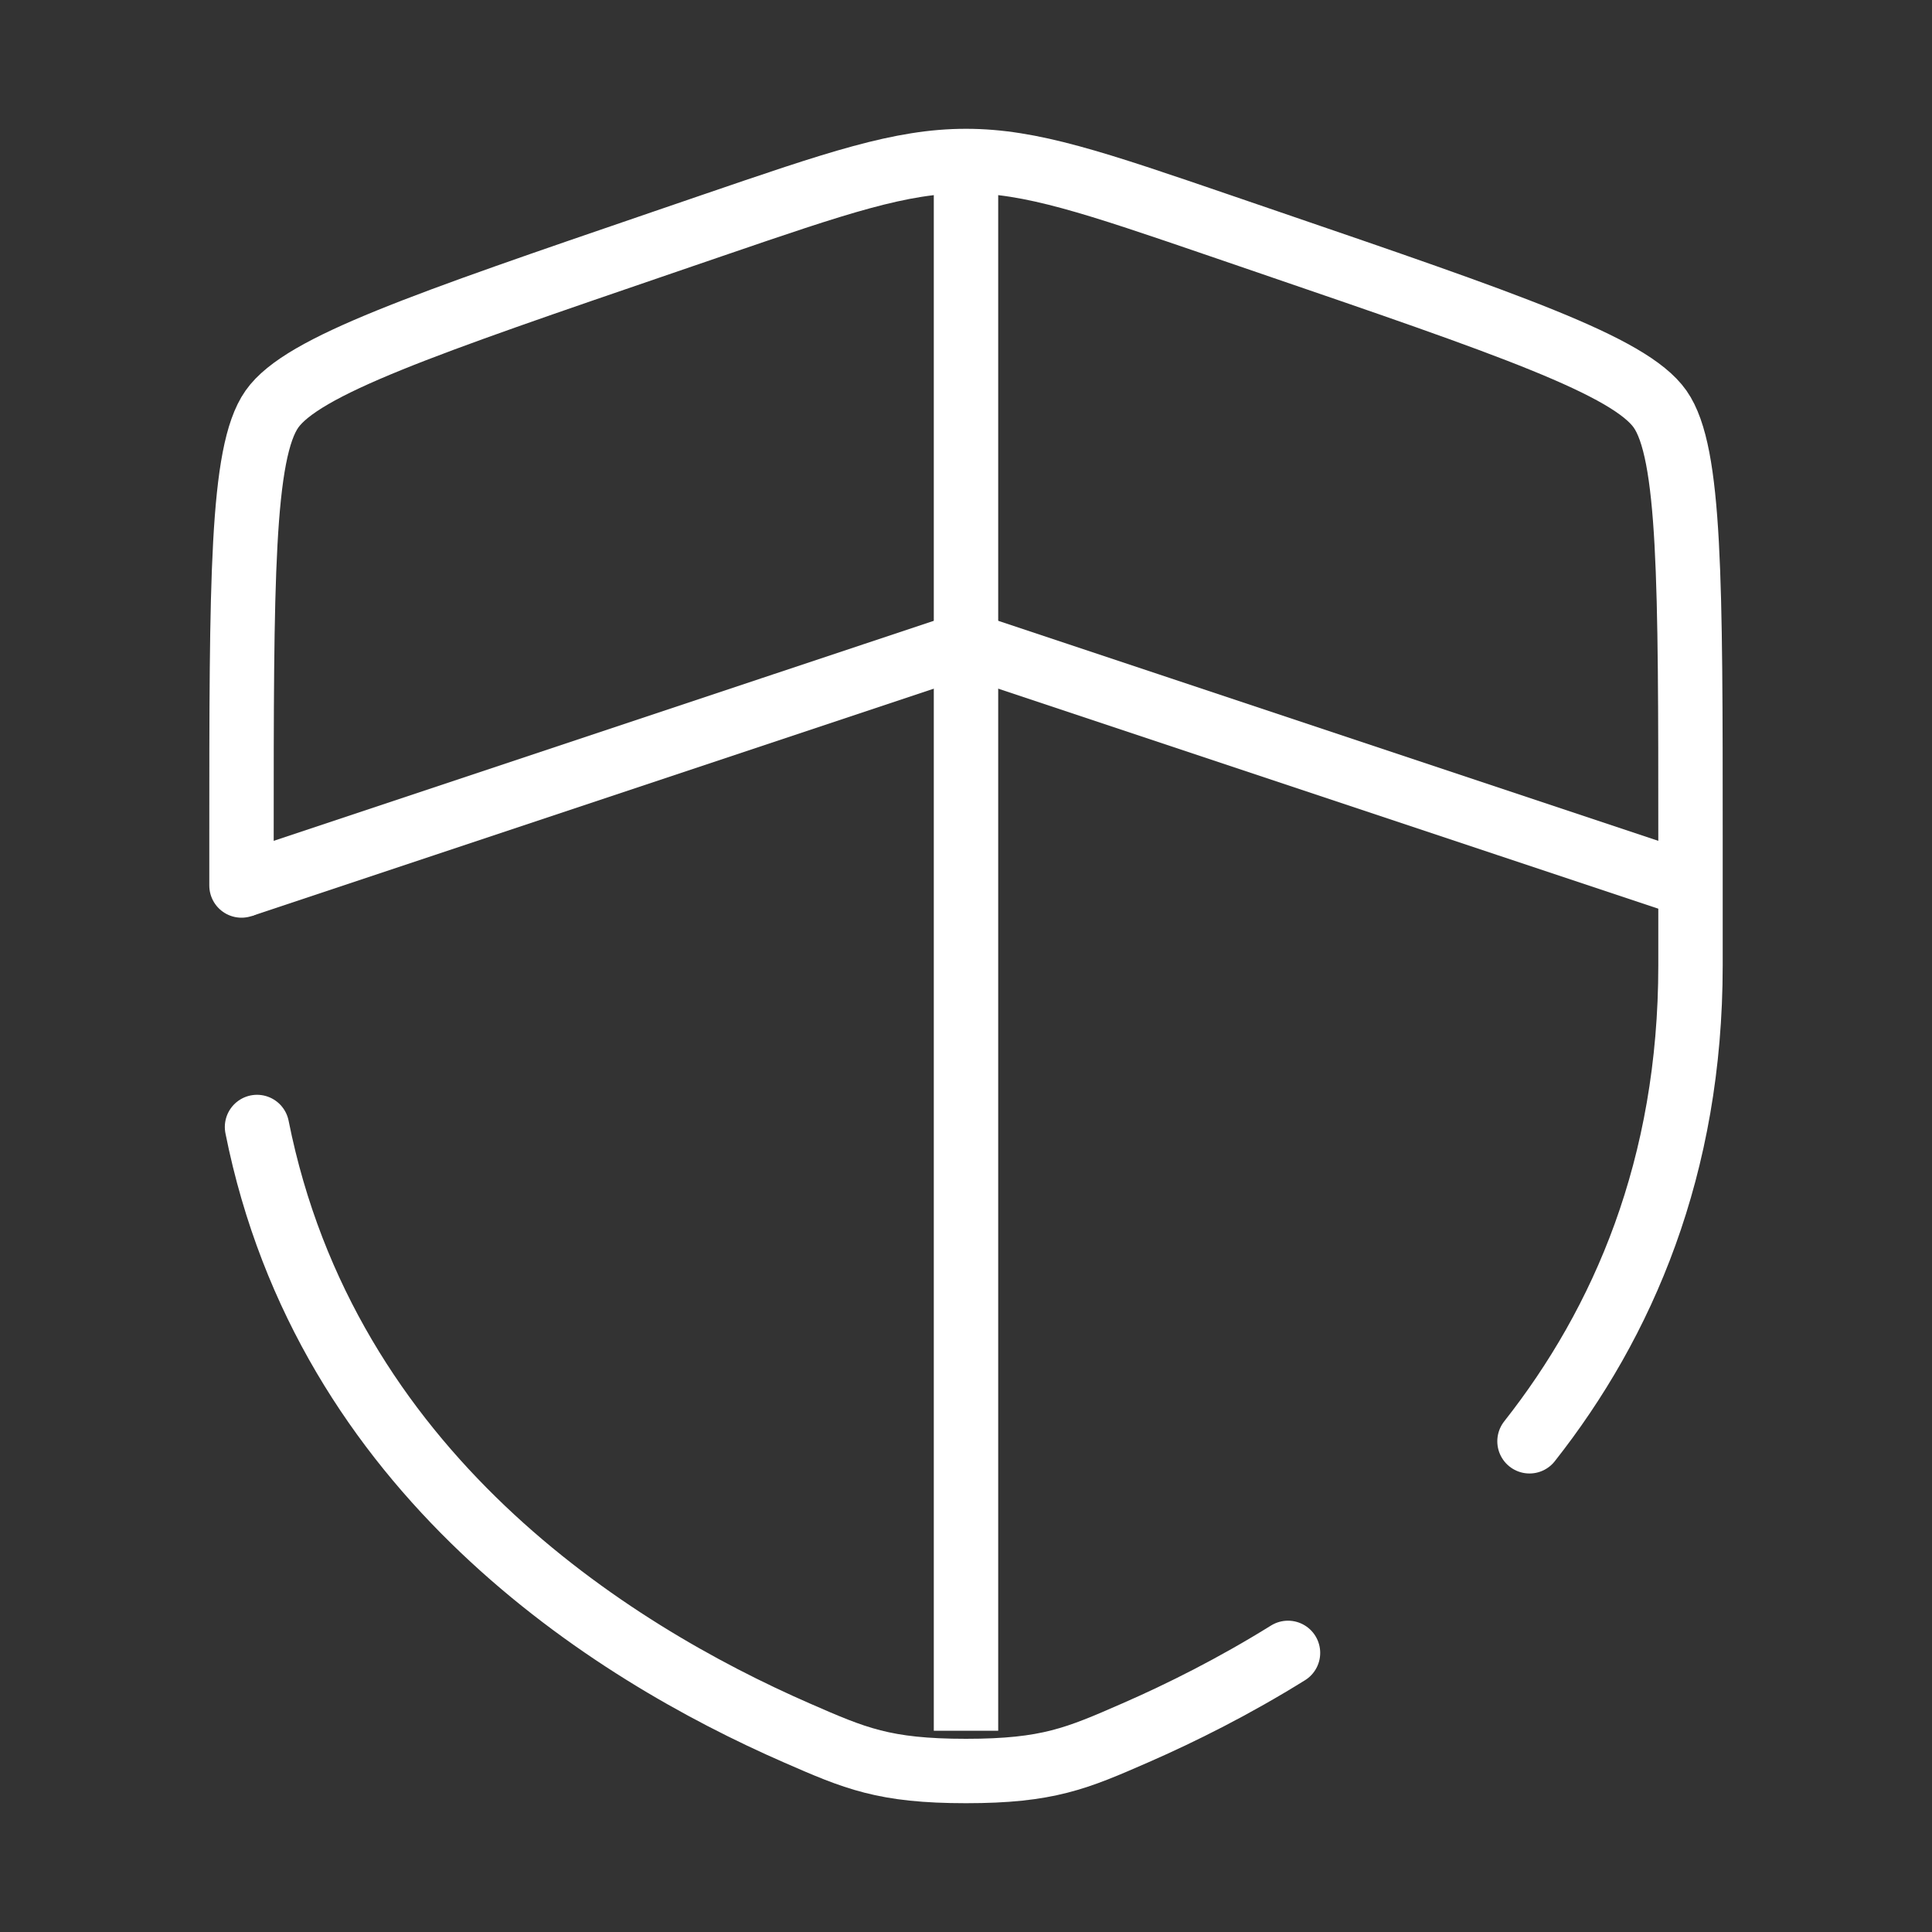
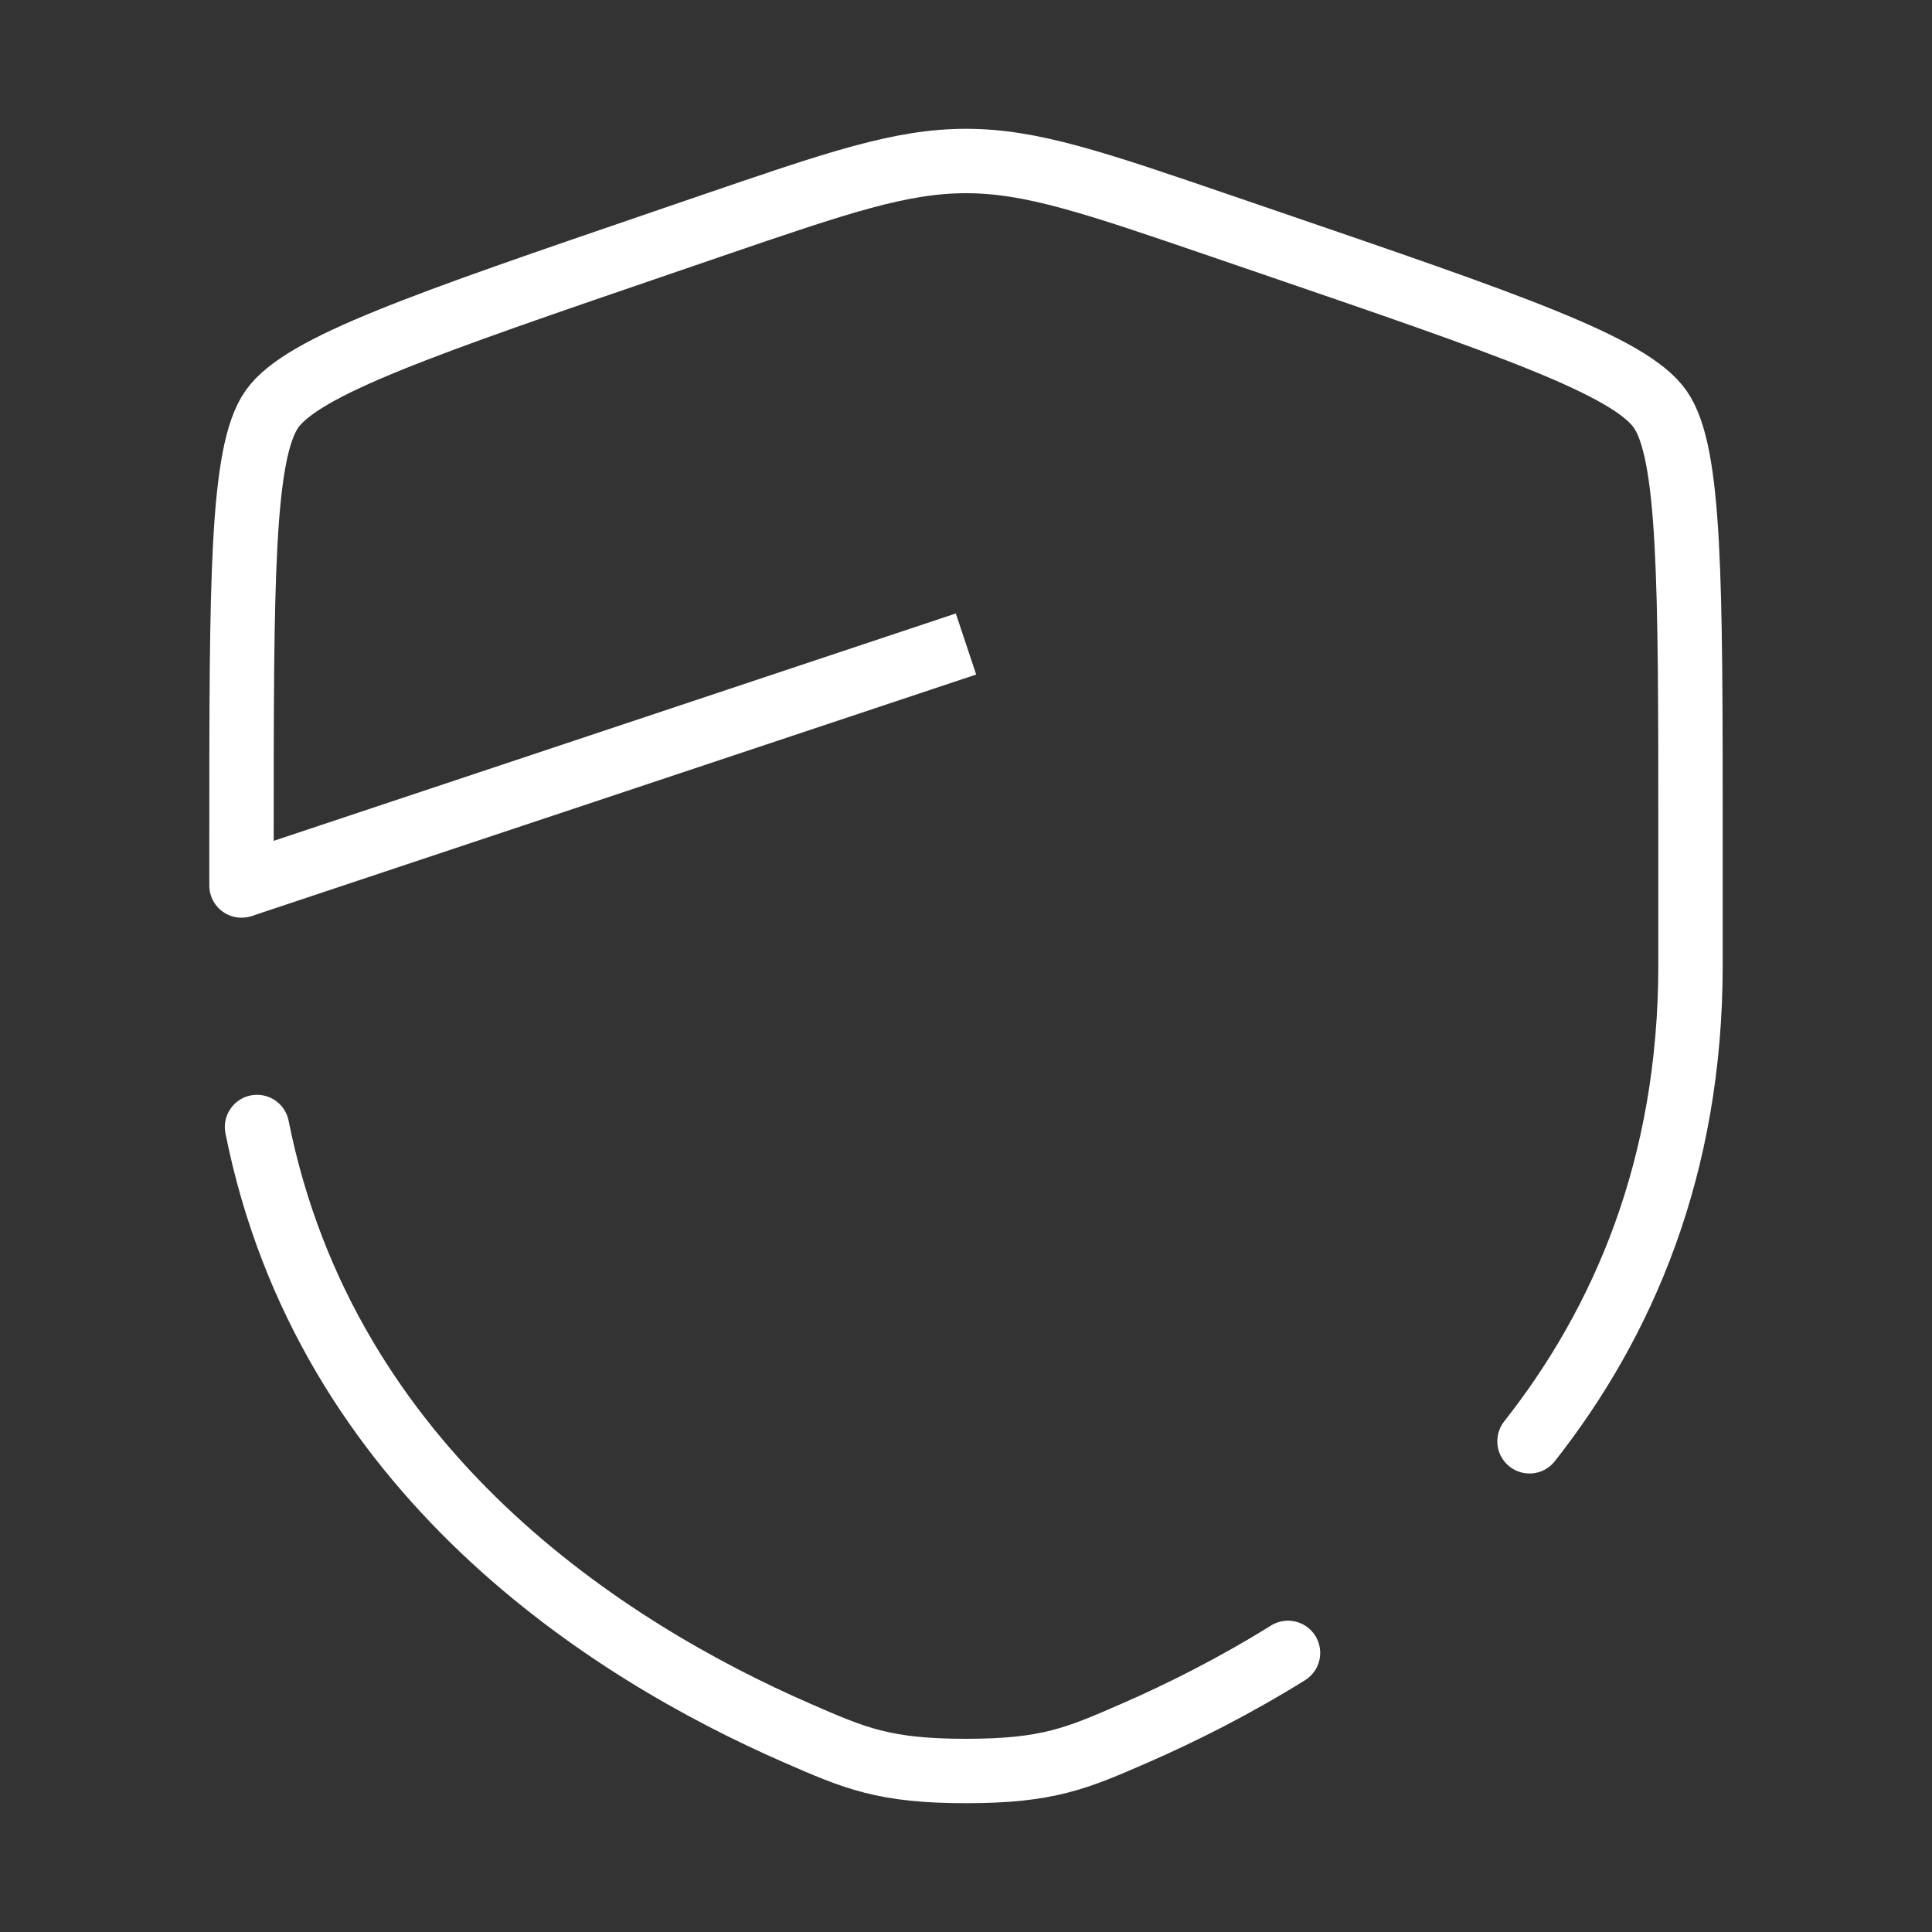
<svg xmlns="http://www.w3.org/2000/svg" width="150" height="150" viewBox="0 0 150 150" fill="none">
  <rect x="0" y="0" width="150" height="150" fill="#333333" stroke="none" />
-   <path d="M18.75 68.75L75 50L131.25 68.75" stroke="white" stroke-width="5" />
-   <path d="M75 12.5V134.375" stroke="white" stroke-width="5" />
+   <path d="M18.75 68.75L75 50" stroke="white" stroke-width="5" />
  <path d="M19.955 87.5C25.314 114.365 47.353 128.206 61.866 134.545C66.375 136.515 68.63 137.5 75 137.5C81.37 137.5 83.625 136.515 88.134 134.545C91.747 132.967 95.827 130.924 100 128.33M118.75 111.901C126.02 102.678 131.25 90.602 131.25 74.946C131.25 71.396 131.25 68.123 131.25 65.104C131.25 45.119 131.25 35.127 128.891 31.765C126.531 28.403 117.135 25.187 98.344 18.755L94.764 17.529C84.969 14.177 80.071 12.5 75 12.5C69.929 12.5 65.031 14.177 55.236 17.529L51.656 18.755C32.864 25.187 23.469 28.403 21.11 31.765C18.75 35.127 18.75 45.119 18.75 65.104V68.75" stroke="white" stroke-width="5" stroke-linecap="round" />
</svg>